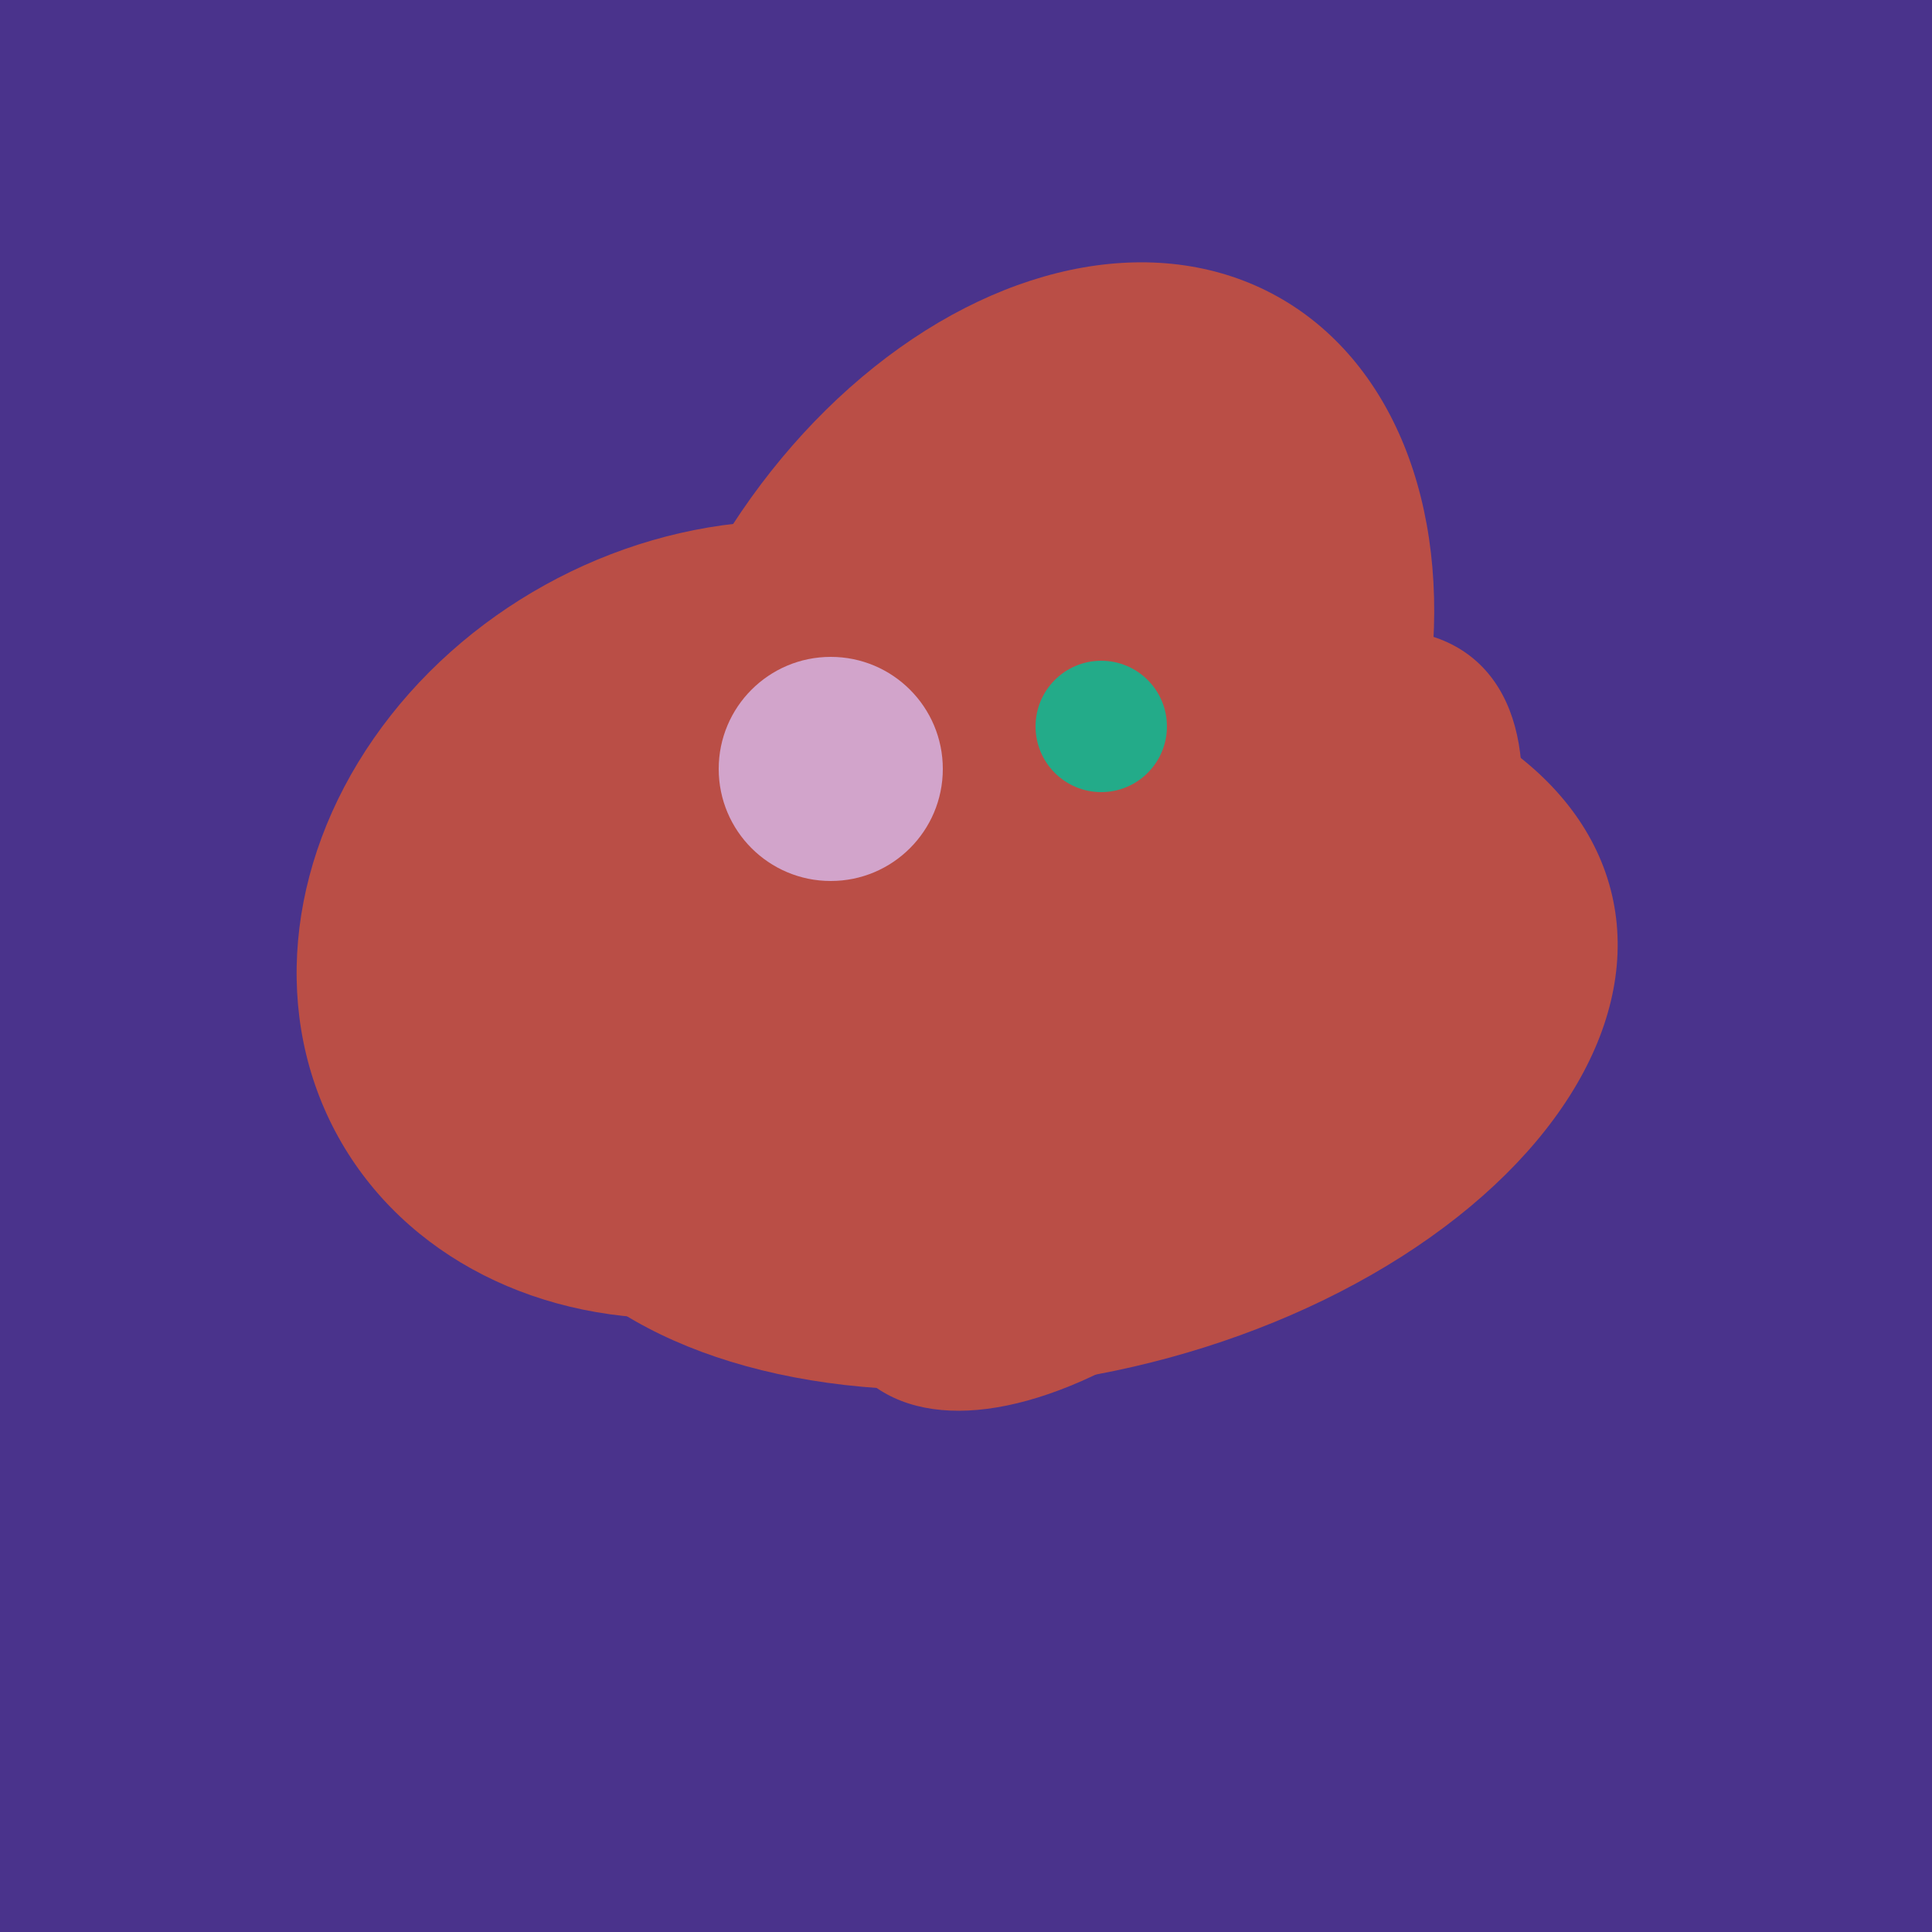
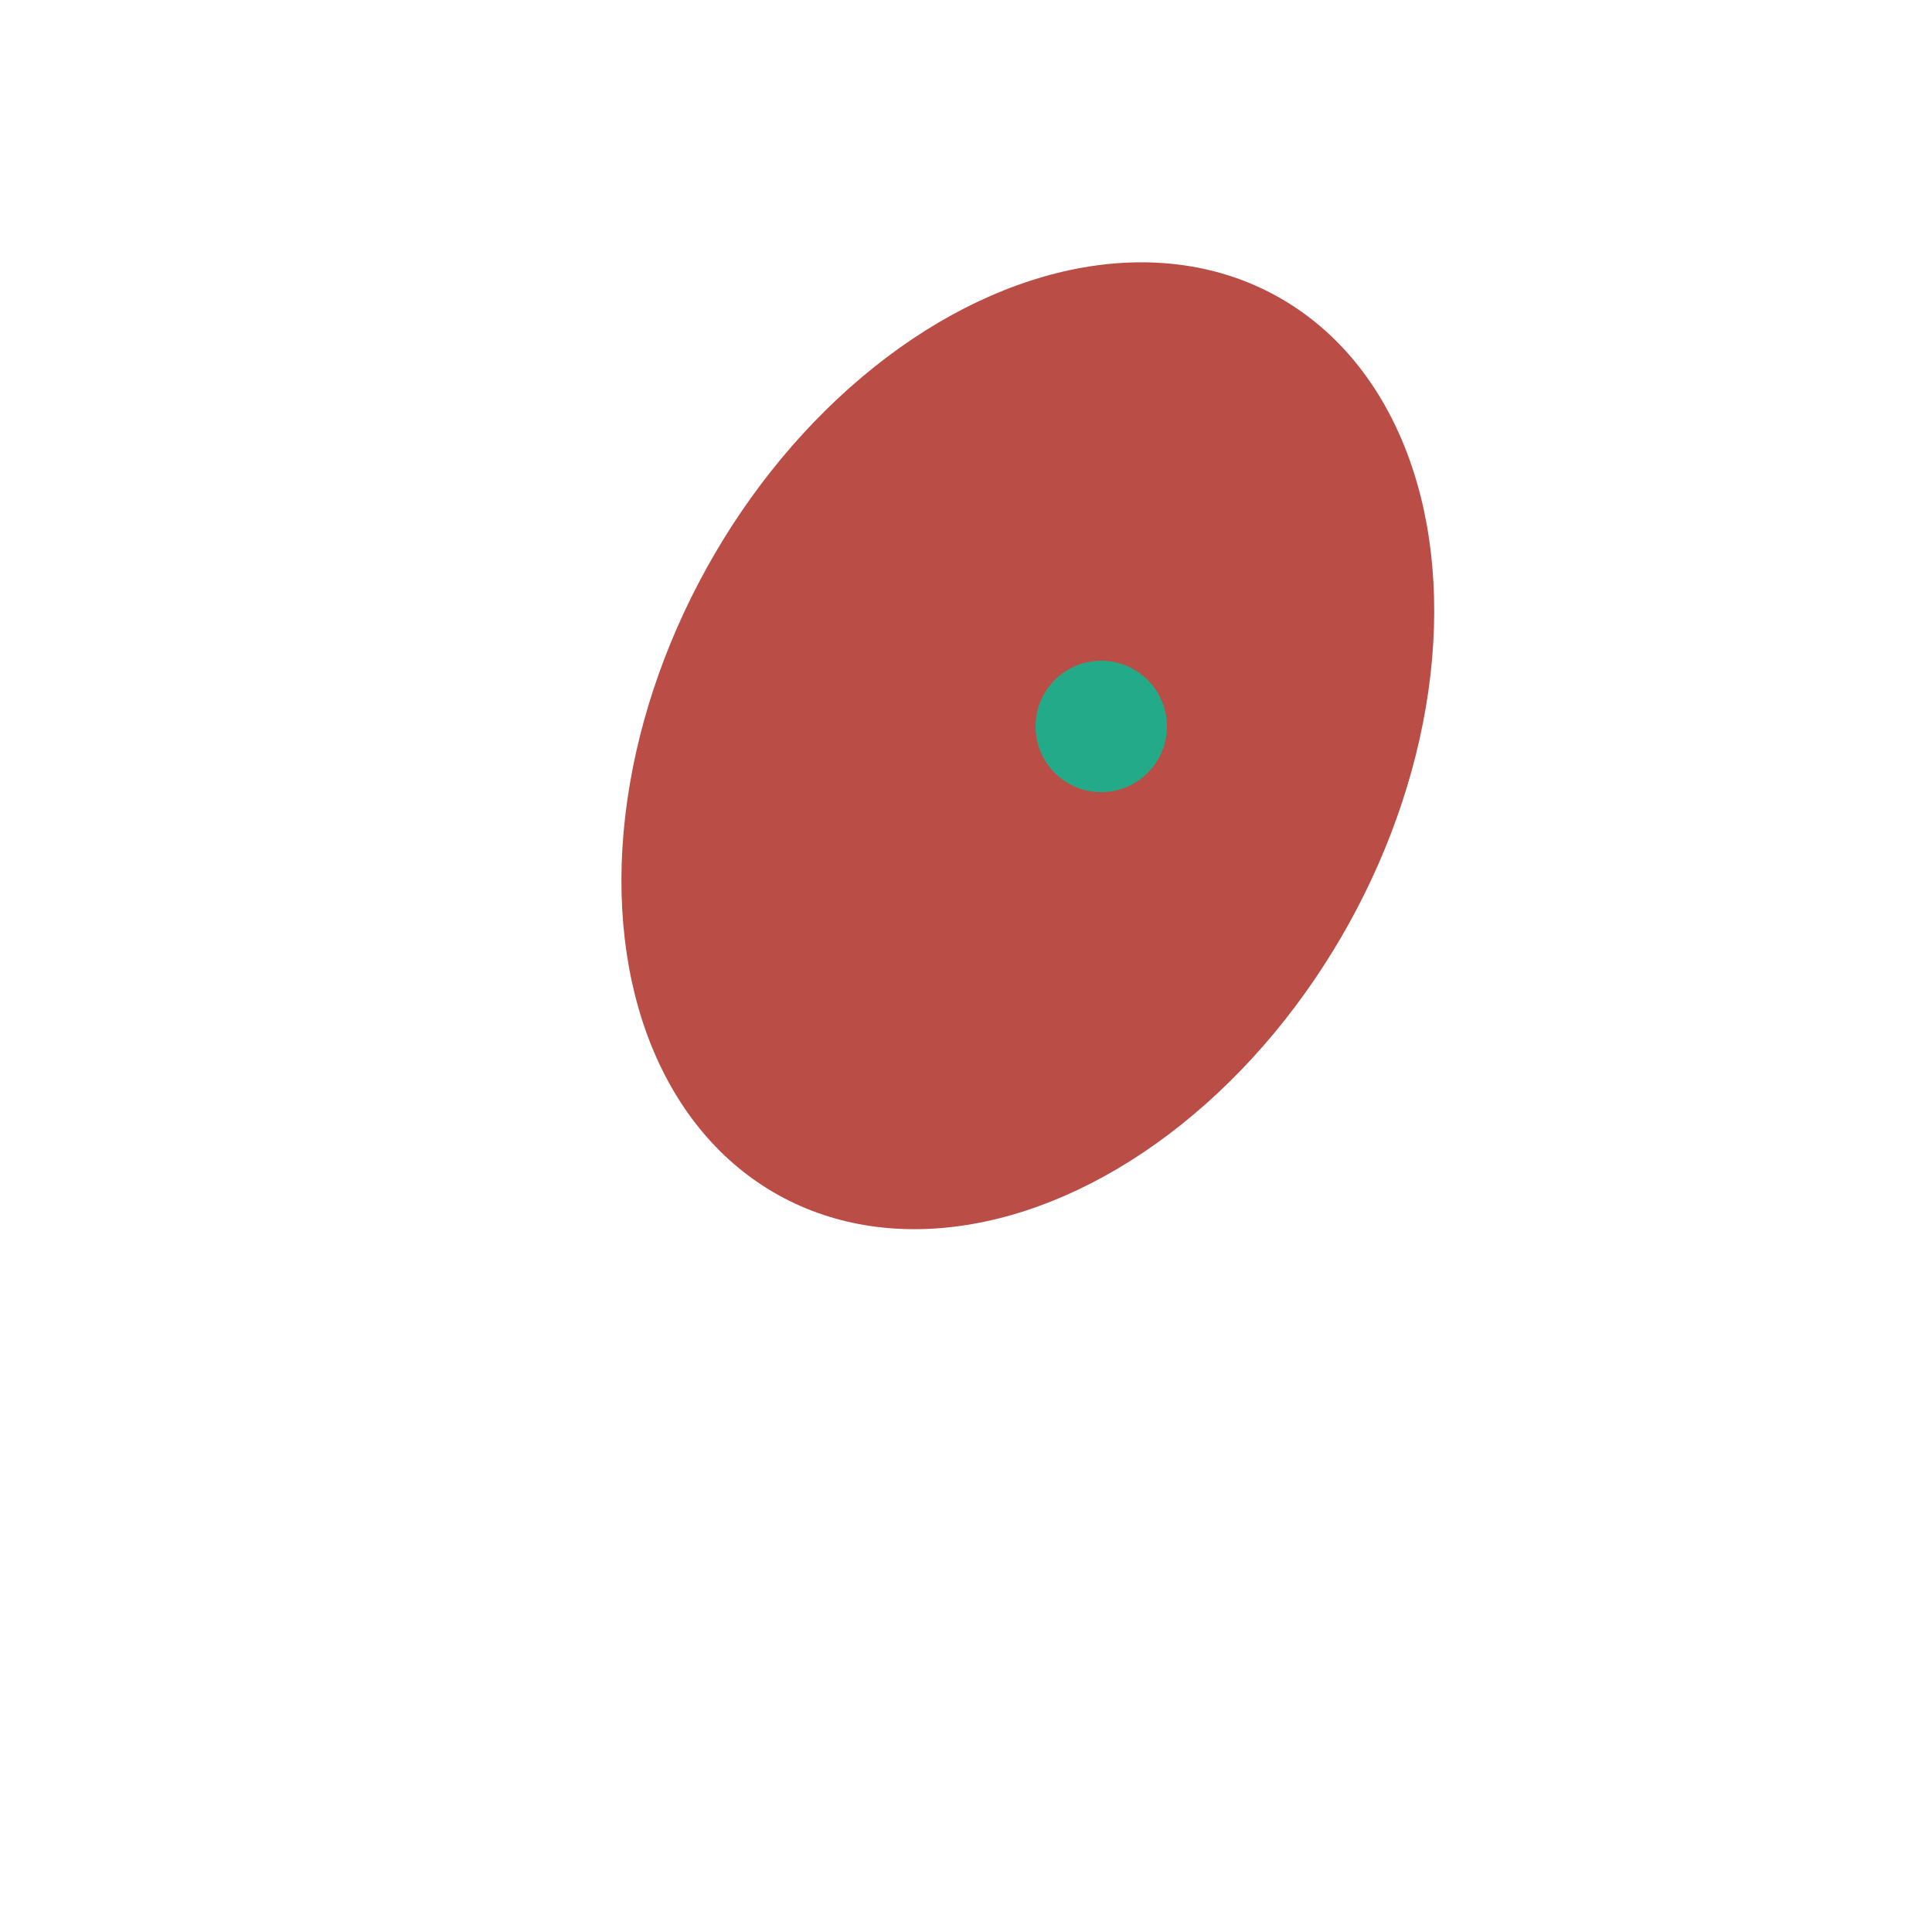
<svg xmlns="http://www.w3.org/2000/svg" width="500" height="500">
-   <rect width="500" height="500" fill="#4a338c" />
-   <ellipse cx="303" cy="264" rx="122" ry="60" transform="rotate(130, 303, 264)" fill="rgb(186,78,70)" />
-   <ellipse cx="273" cy="265" rx="148" ry="91" transform="rotate(347, 273, 265)" fill="rgb(186,78,70)" />
  <ellipse cx="266" cy="193" rx="133" ry="95" transform="rotate(119, 266, 193)" fill="rgb(186,78,70)" />
-   <ellipse cx="189" cy="238" rx="116" ry="99" transform="rotate(151, 189, 238)" fill="rgb(186,78,70)" />
-   <circle cx="215" cy="199" r="29" fill="rgb(210,164,203)" />
  <circle cx="285" cy="188" r="17" fill="rgb(35,171,137)" />
</svg>